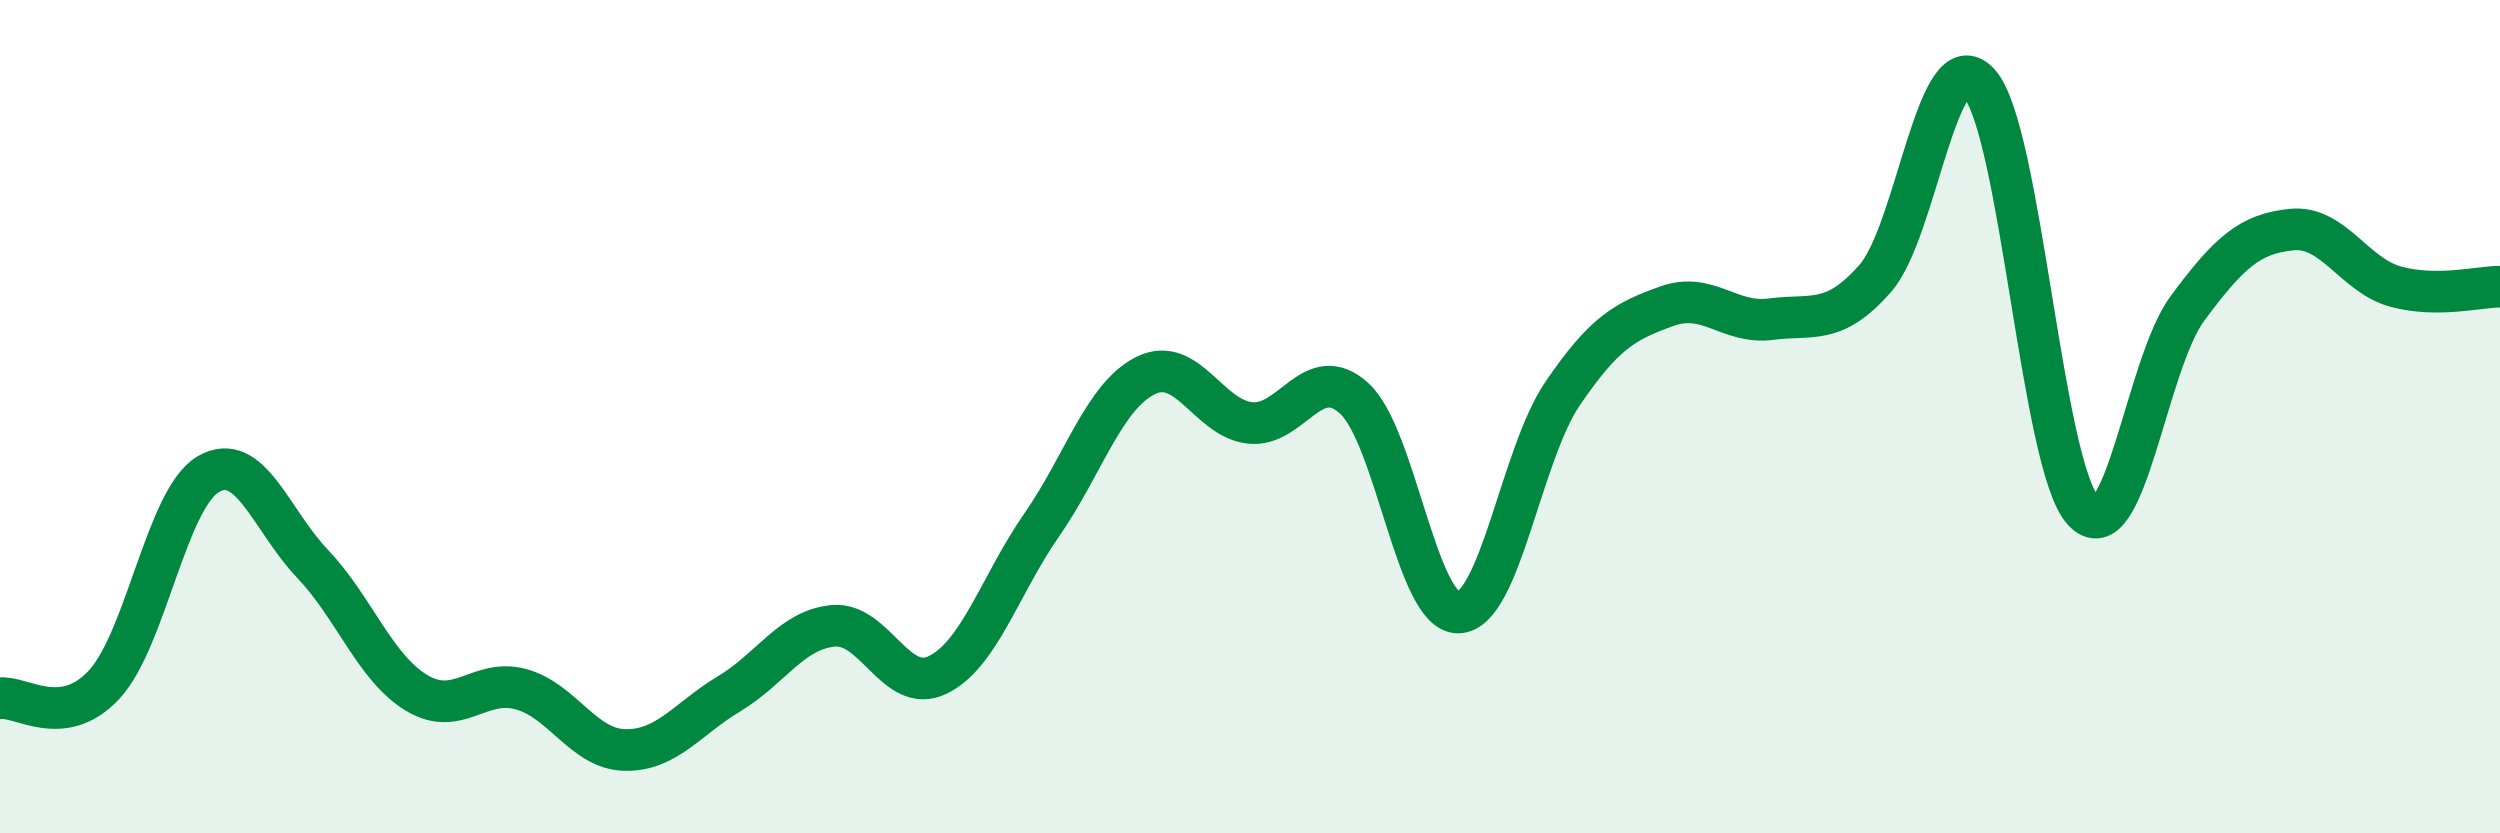
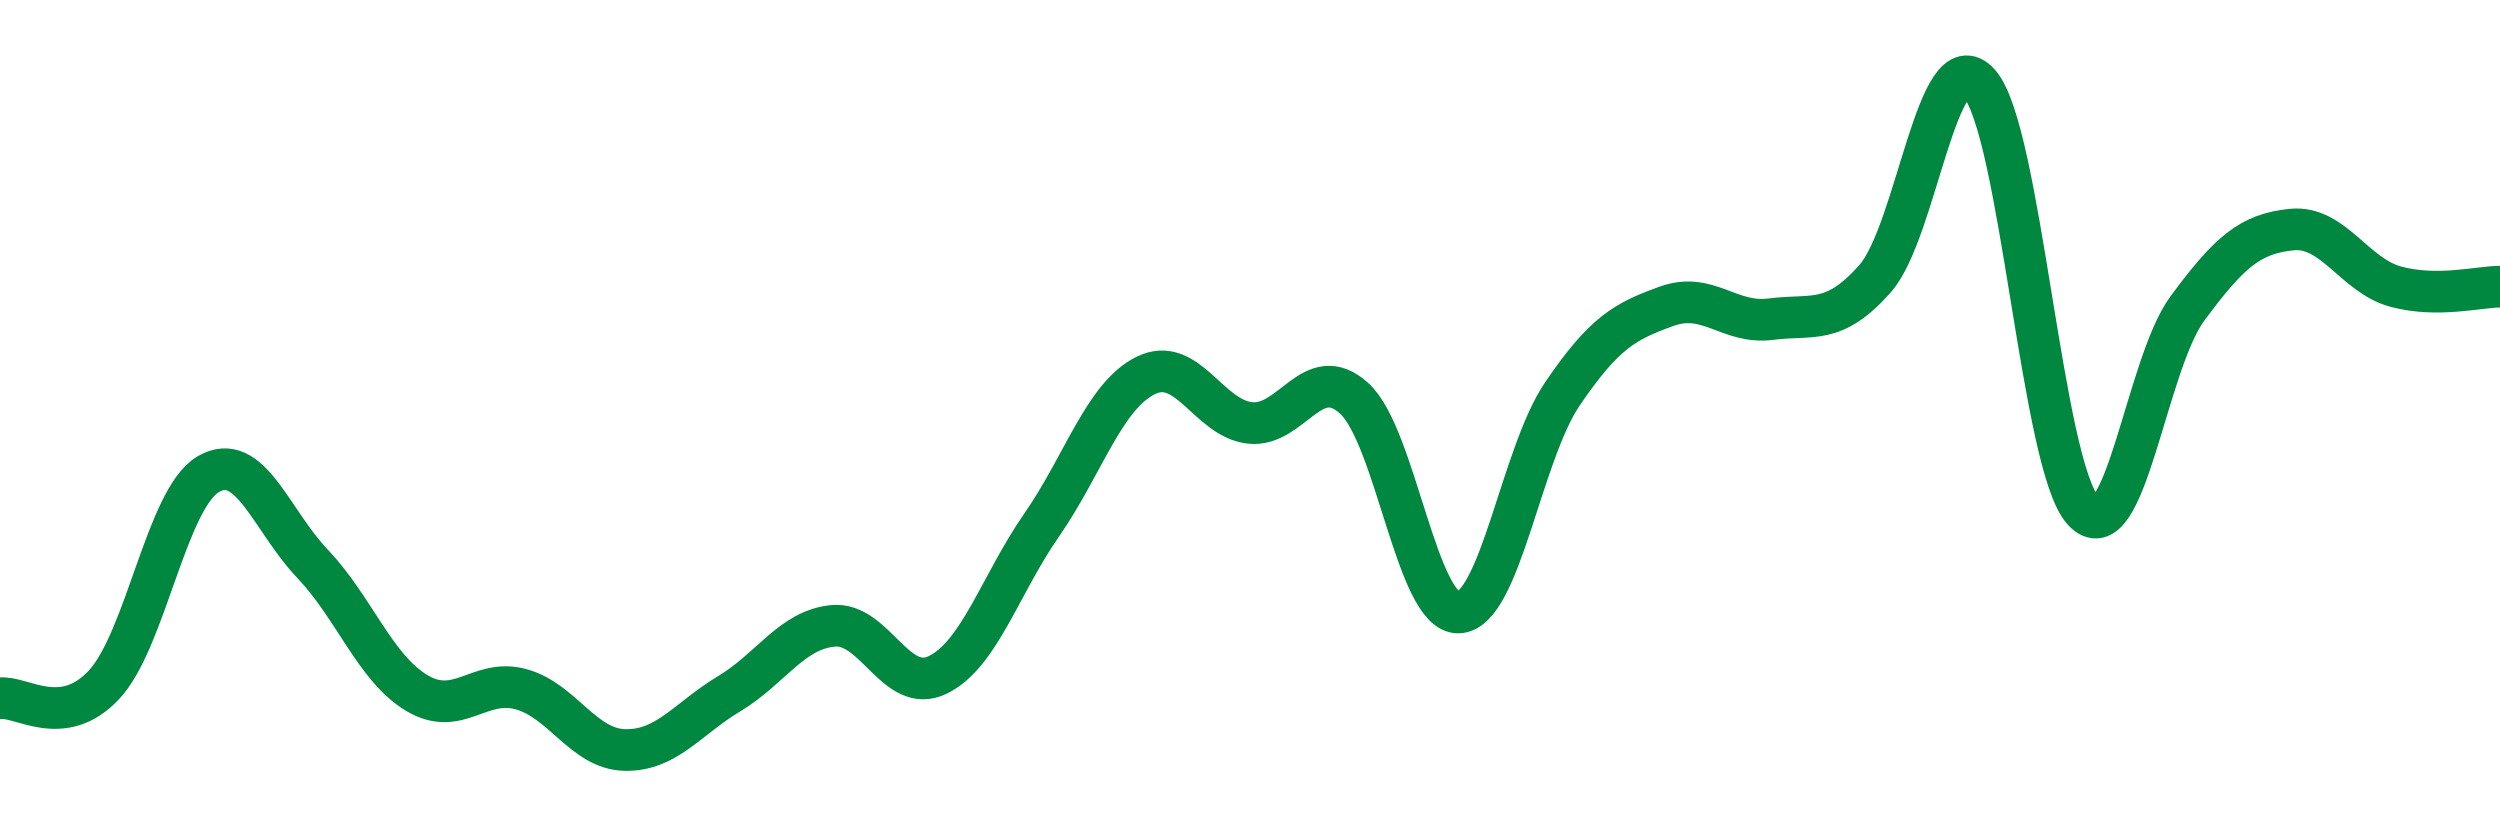
<svg xmlns="http://www.w3.org/2000/svg" width="60" height="20" viewBox="0 0 60 20">
-   <path d="M 0,16.76 C 0.5,16.69 1.5,17.51 2.5,16.43 C 3.5,15.35 4,11.96 5,11.38 C 6,10.8 6.5,12.48 7.5,13.53 C 8.5,14.58 9,16.03 10,16.63 C 11,17.23 11.5,16.27 12.5,16.54 C 13.5,16.81 14,17.98 15,18 C 16,18.02 16.5,17.25 17.5,16.65 C 18.5,16.05 19,15.11 20,15.02 C 21,14.93 21.5,16.68 22.5,16.2 C 23.5,15.72 24,14.04 25,12.6 C 26,11.16 26.5,9.5 27.5,9.01 C 28.5,8.52 29,10.04 30,10.15 C 31,10.26 31.5,8.65 32.5,9.56 C 33.5,10.47 34,14.72 35,14.7 C 36,14.68 36.5,10.92 37.5,9.45 C 38.5,7.98 39,7.71 40,7.35 C 41,6.99 41.5,7.79 42.5,7.66 C 43.5,7.53 44,7.82 45,6.69 C 46,5.56 46.5,0.89 47.5,2 C 48.5,3.11 49,11.18 50,12.26 C 51,13.34 51.5,8.75 52.5,7.4 C 53.5,6.05 54,5.61 55,5.51 C 56,5.41 56.5,6.61 57.5,6.88 C 58.5,7.15 59.5,6.88 60,6.88L60 20L0 20Z" fill="#008740" opacity="0.1" stroke-linecap="round" stroke-linejoin="round" />
  <path d="M 0,16.76 C 0.5,16.69 1.5,17.51 2.5,16.43 C 3.5,15.35 4,11.96 5,11.38 C 6,10.8 6.5,12.48 7.5,13.53 C 8.5,14.58 9,16.03 10,16.63 C 11,17.23 11.5,16.27 12.5,16.54 C 13.5,16.81 14,17.98 15,18 C 16,18.02 16.5,17.25 17.5,16.65 C 18.5,16.05 19,15.11 20,15.02 C 21,14.93 21.5,16.68 22.5,16.2 C 23.5,15.72 24,14.04 25,12.6 C 26,11.16 26.5,9.5 27.5,9.01 C 28.5,8.52 29,10.04 30,10.15 C 31,10.26 31.5,8.65 32.5,9.56 C 33.5,10.47 34,14.72 35,14.7 C 36,14.68 36.5,10.92 37.5,9.45 C 38.5,7.98 39,7.71 40,7.35 C 41,6.99 41.5,7.79 42.5,7.66 C 43.5,7.53 44,7.82 45,6.69 C 46,5.56 46.5,0.89 47.5,2 C 48.5,3.11 49,11.18 50,12.26 C 51,13.34 51.5,8.75 52.5,7.4 C 53.5,6.05 54,5.61 55,5.51 C 56,5.41 56.5,6.61 57.5,6.88 C 58.5,7.15 59.5,6.88 60,6.88" stroke="#008740" stroke-width="1" fill="none" stroke-linecap="round" stroke-linejoin="round" />
</svg>